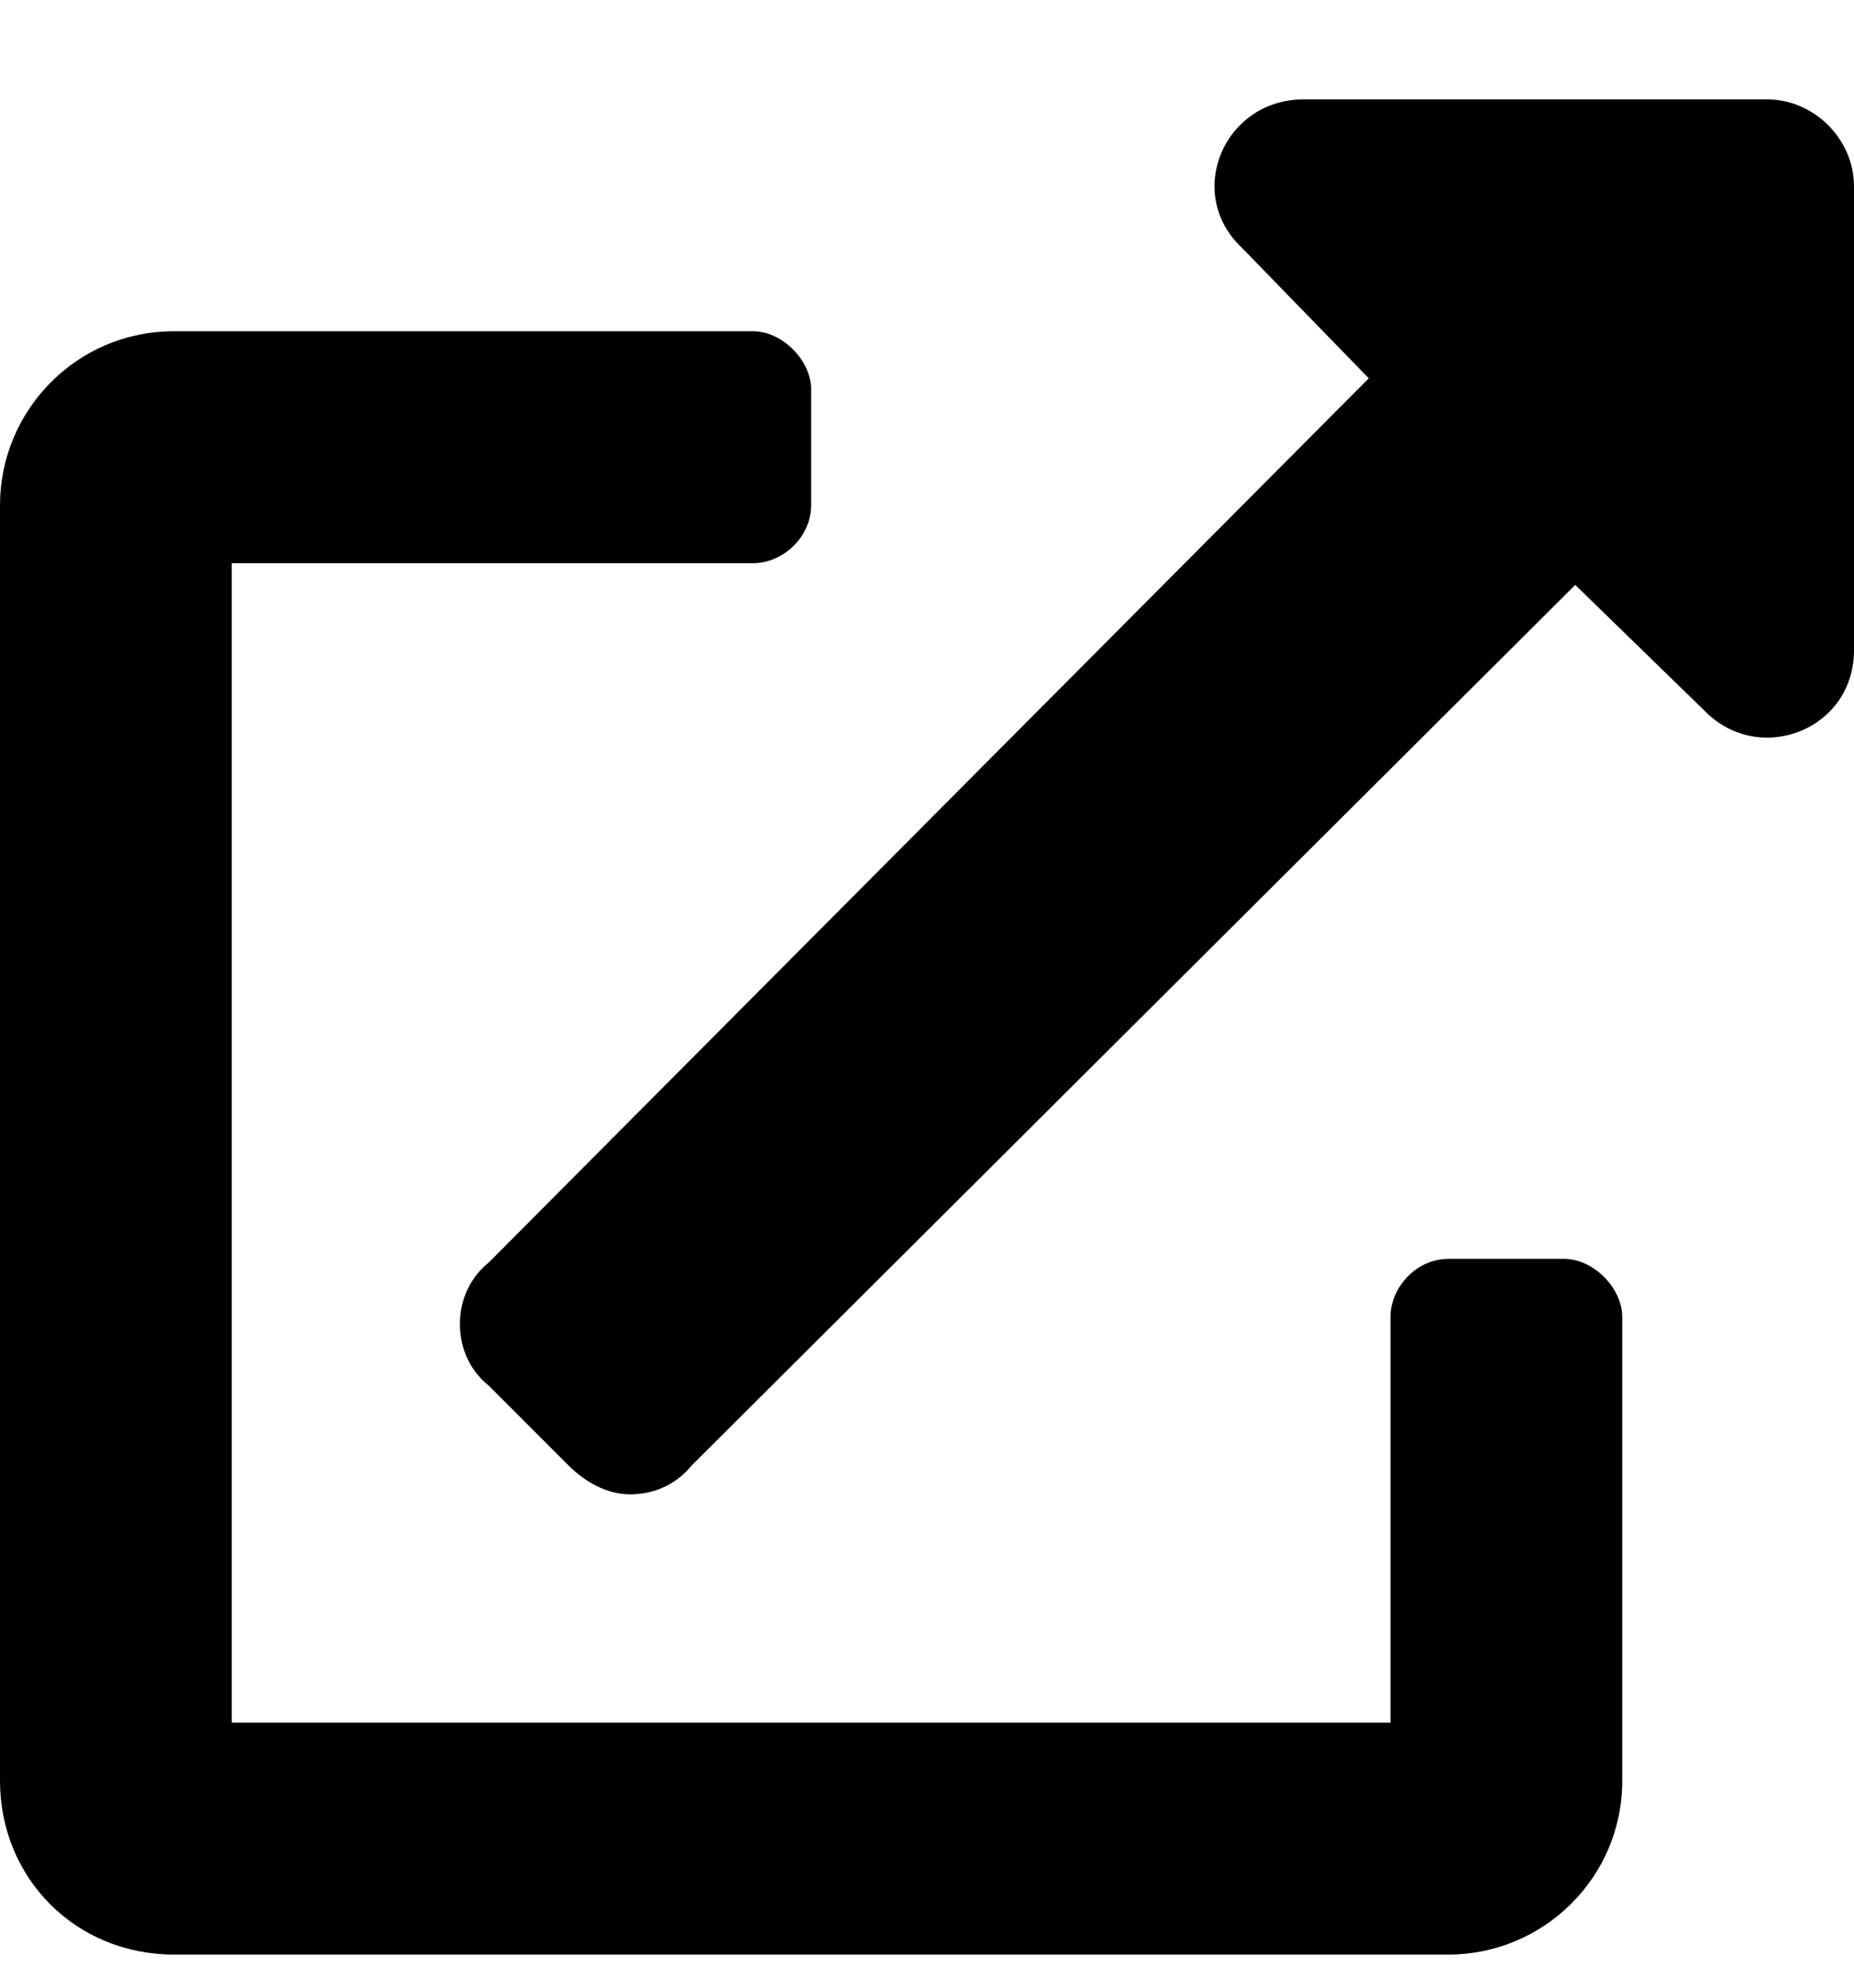
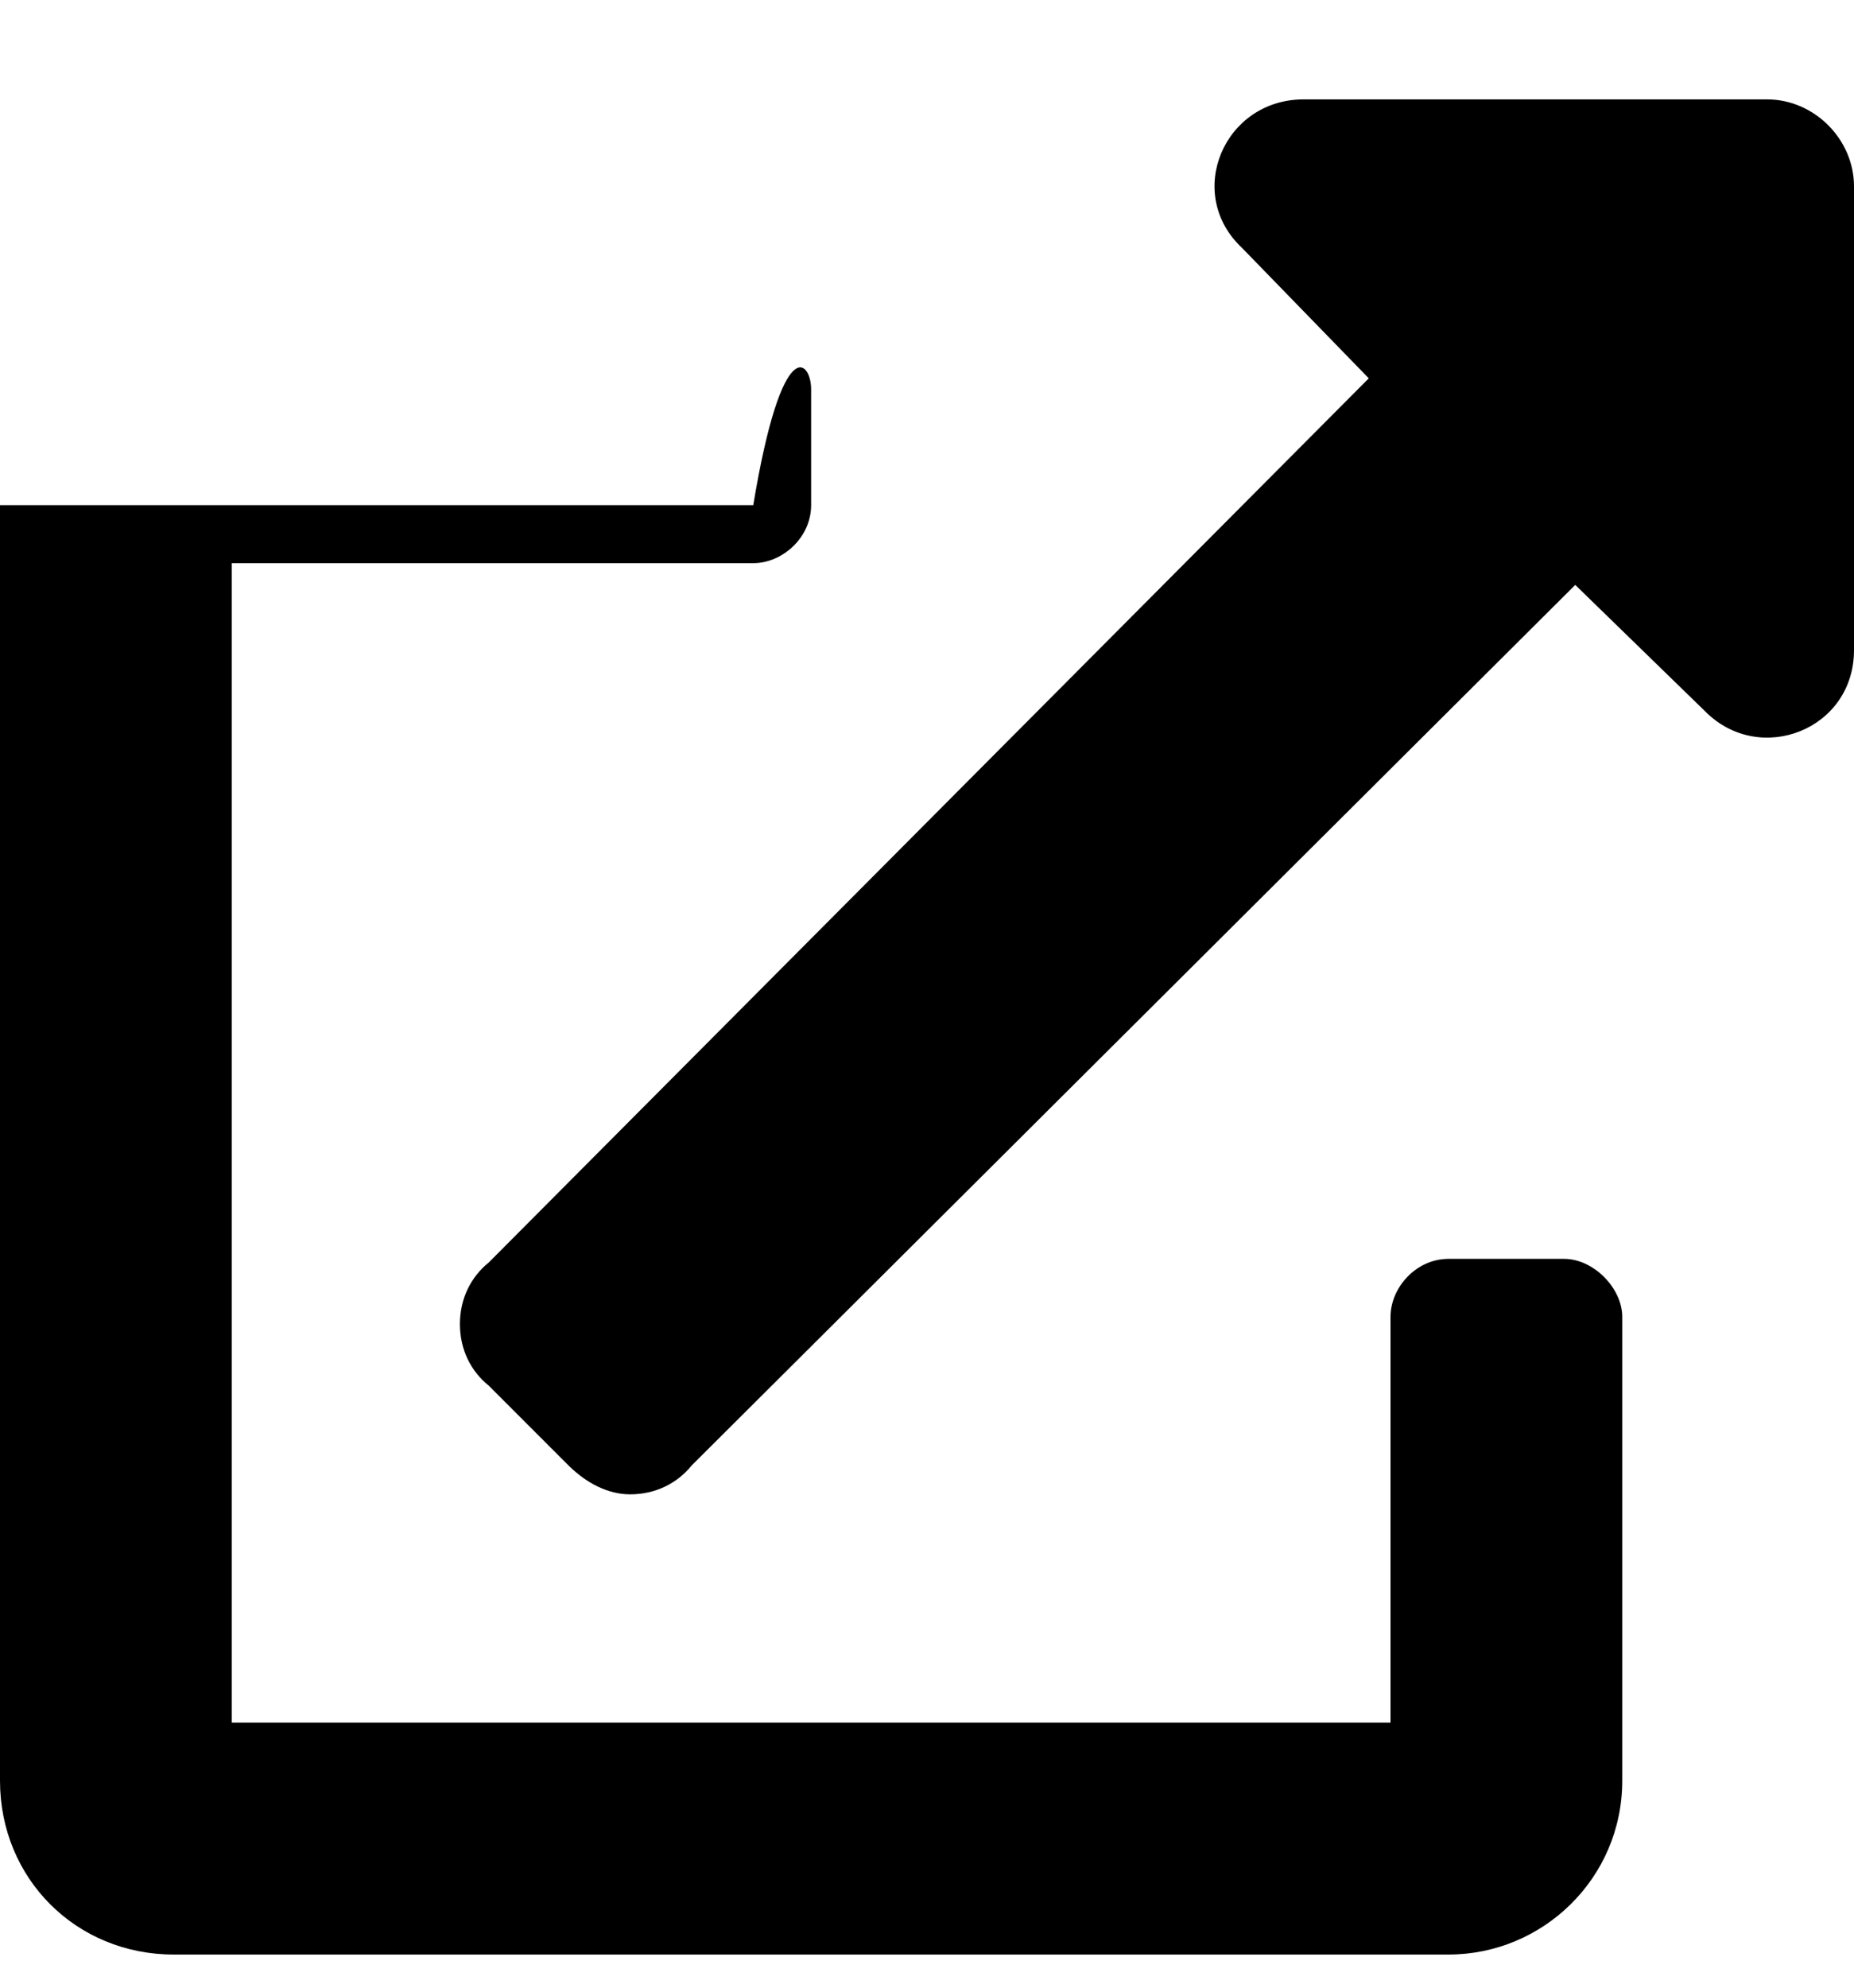
<svg xmlns="http://www.w3.org/2000/svg" width="14" height="15" viewBox="0 0 14 15" fill="none">
-   <path d="M11.812 9.5C12.031 9.5 12.25 9.719 12.25 9.938V13.438C12.25 14.176 11.648 14.75 10.938 14.75H1.312C0.574 14.75 0 14.176 0 13.438V3.812C0 3.102 0.574 2.5 1.312 2.5H5.688C5.906 2.5 6.125 2.719 6.125 2.938V3.812C6.125 4.059 5.906 4.25 5.688 4.25H1.75V13H10.5V9.938C10.5 9.719 10.691 9.5 10.938 9.5H11.812ZM13.344 0.75C13.699 0.75 14 1.051 14 1.406V4.906C14 5.508 13.289 5.781 12.879 5.371L11.895 4.414L5.223 11.059C5.113 11.195 4.949 11.277 4.758 11.277C4.594 11.277 4.43 11.195 4.293 11.059L3.691 10.457C3.555 10.348 3.473 10.184 3.473 9.992C3.473 9.801 3.555 9.637 3.691 9.527L10.336 2.855L9.379 1.871C8.941 1.461 9.242 0.75 9.844 0.75H13.344Z" fill="black" />
+   <path d="M11.812 9.5C12.031 9.5 12.25 9.719 12.25 9.938V13.438C12.25 14.176 11.648 14.75 10.938 14.75H1.312C0.574 14.75 0 14.176 0 13.438V3.812H5.688C5.906 2.5 6.125 2.719 6.125 2.938V3.812C6.125 4.059 5.906 4.25 5.688 4.25H1.75V13H10.5V9.938C10.5 9.719 10.691 9.5 10.938 9.5H11.812ZM13.344 0.75C13.699 0.75 14 1.051 14 1.406V4.906C14 5.508 13.289 5.781 12.879 5.371L11.895 4.414L5.223 11.059C5.113 11.195 4.949 11.277 4.758 11.277C4.594 11.277 4.43 11.195 4.293 11.059L3.691 10.457C3.555 10.348 3.473 10.184 3.473 9.992C3.473 9.801 3.555 9.637 3.691 9.527L10.336 2.855L9.379 1.871C8.941 1.461 9.242 0.75 9.844 0.75H13.344Z" fill="black" />
</svg>